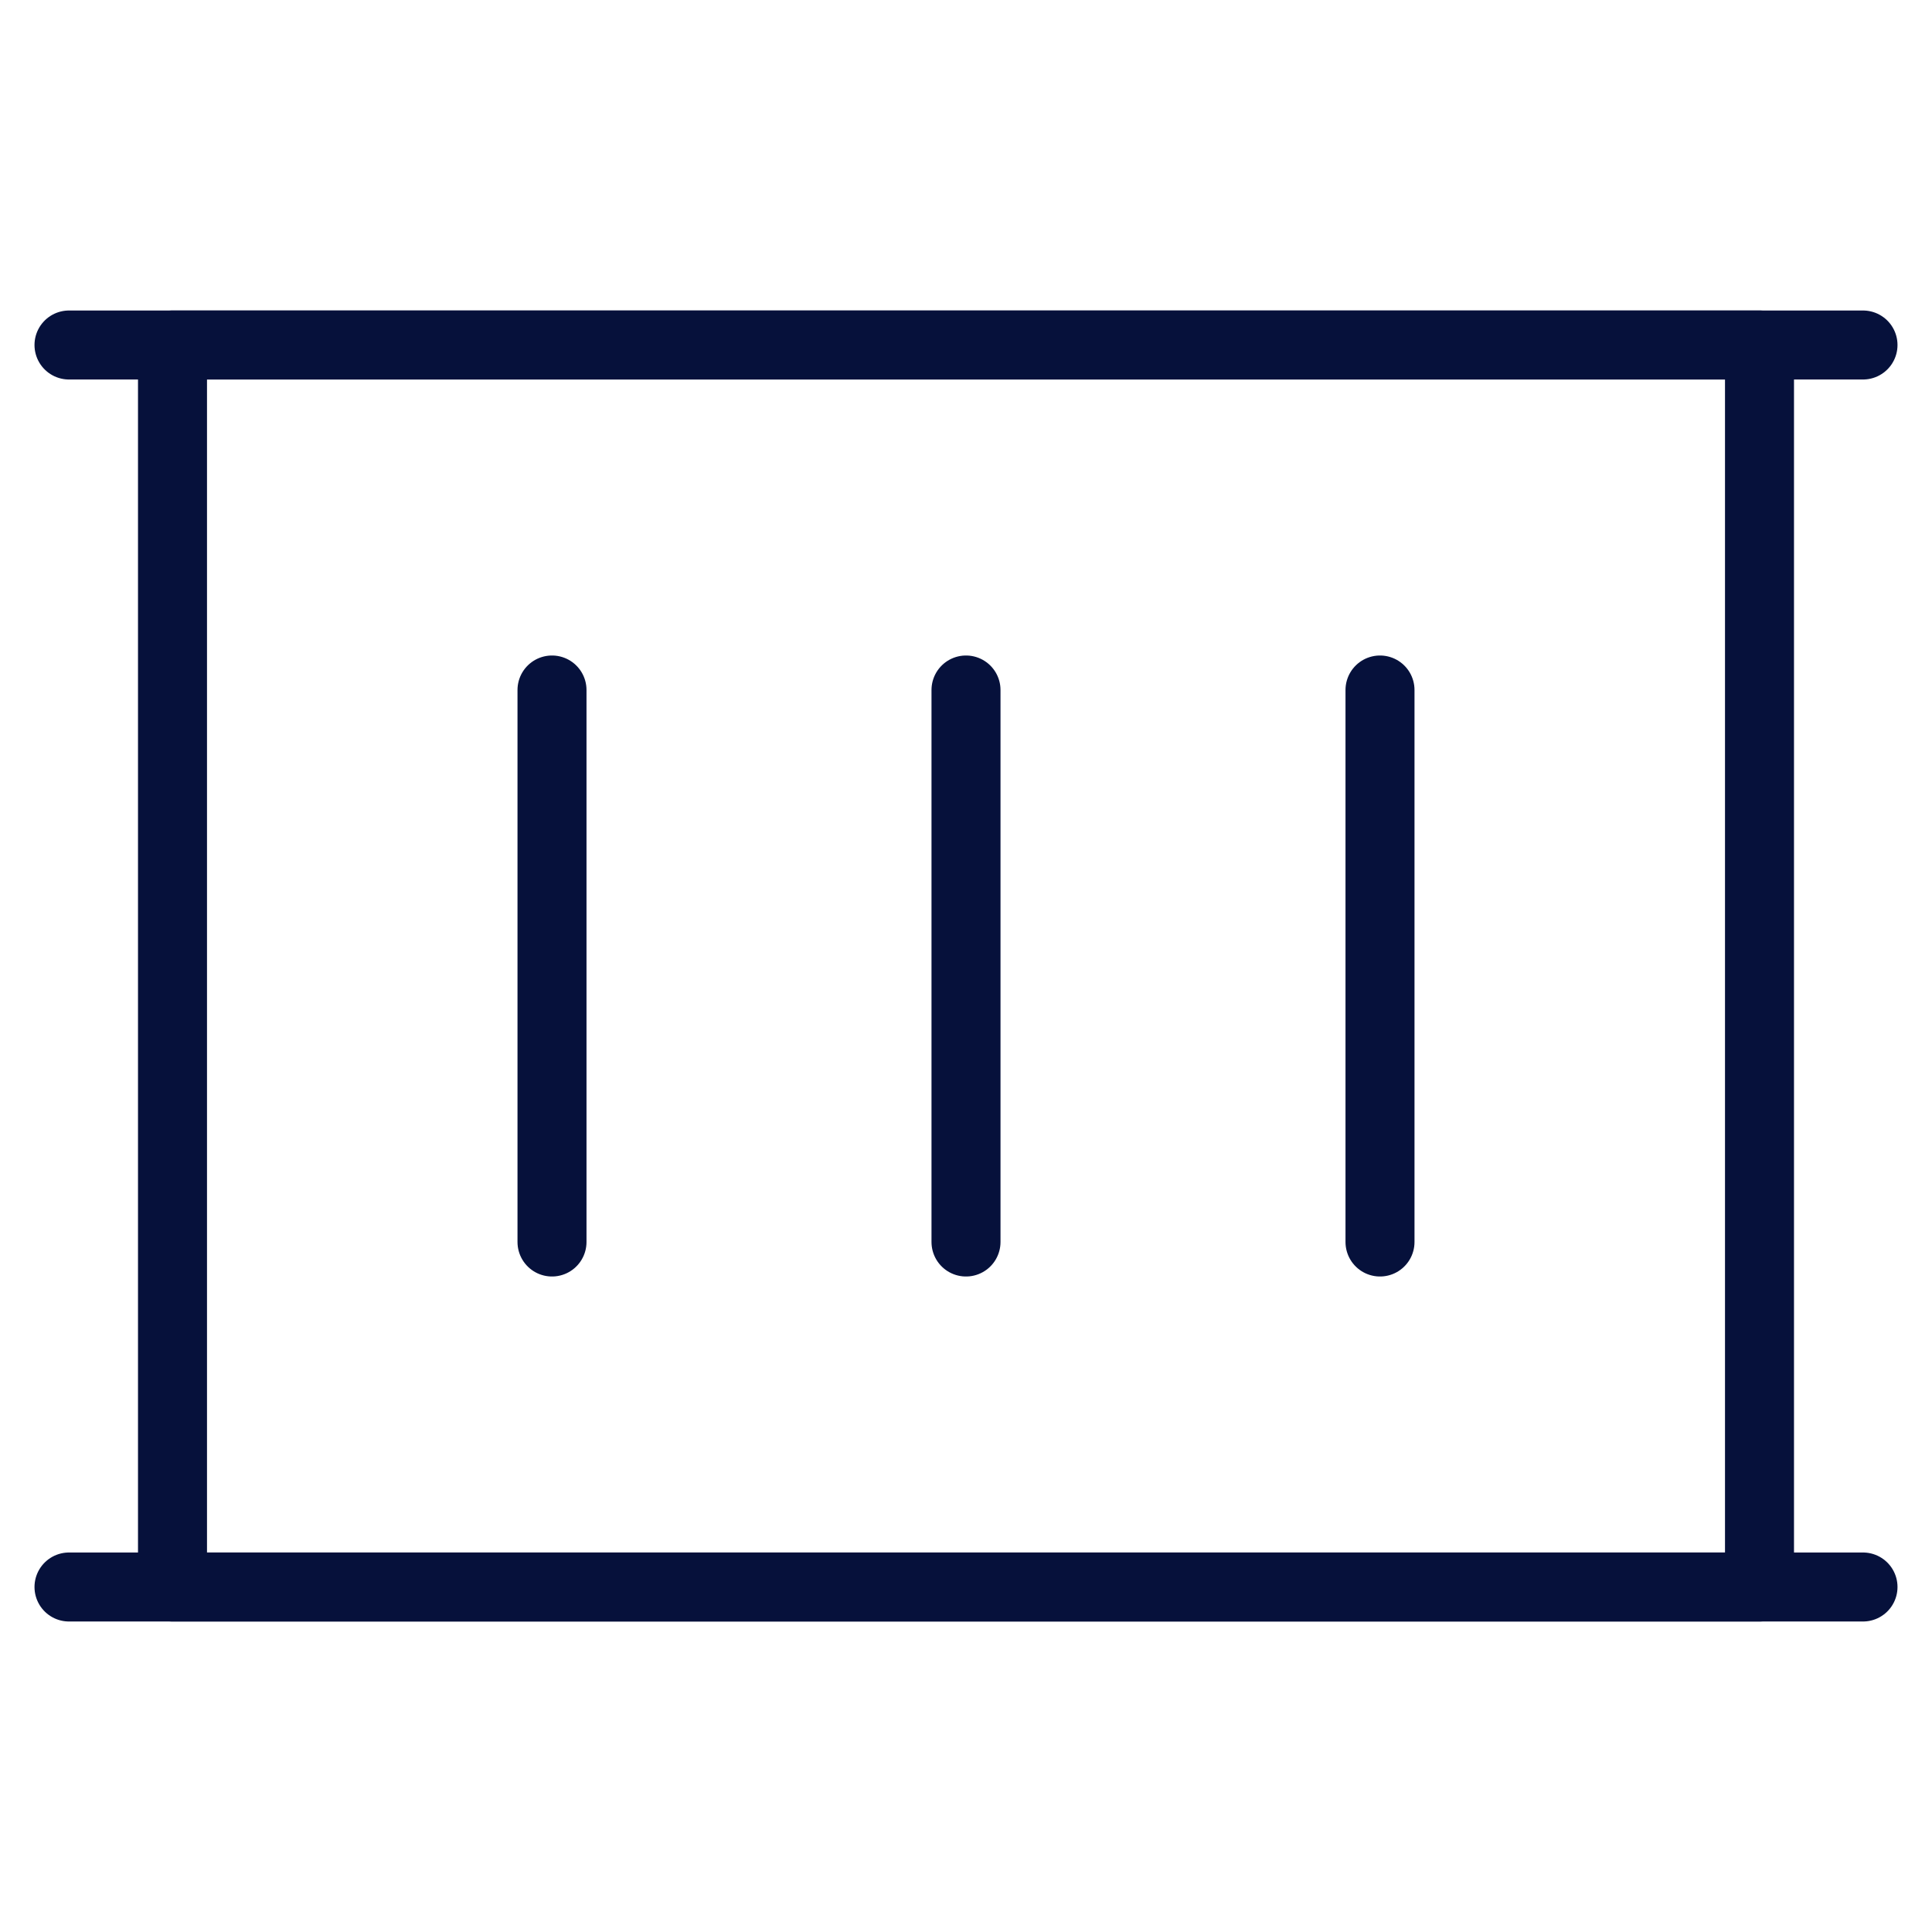
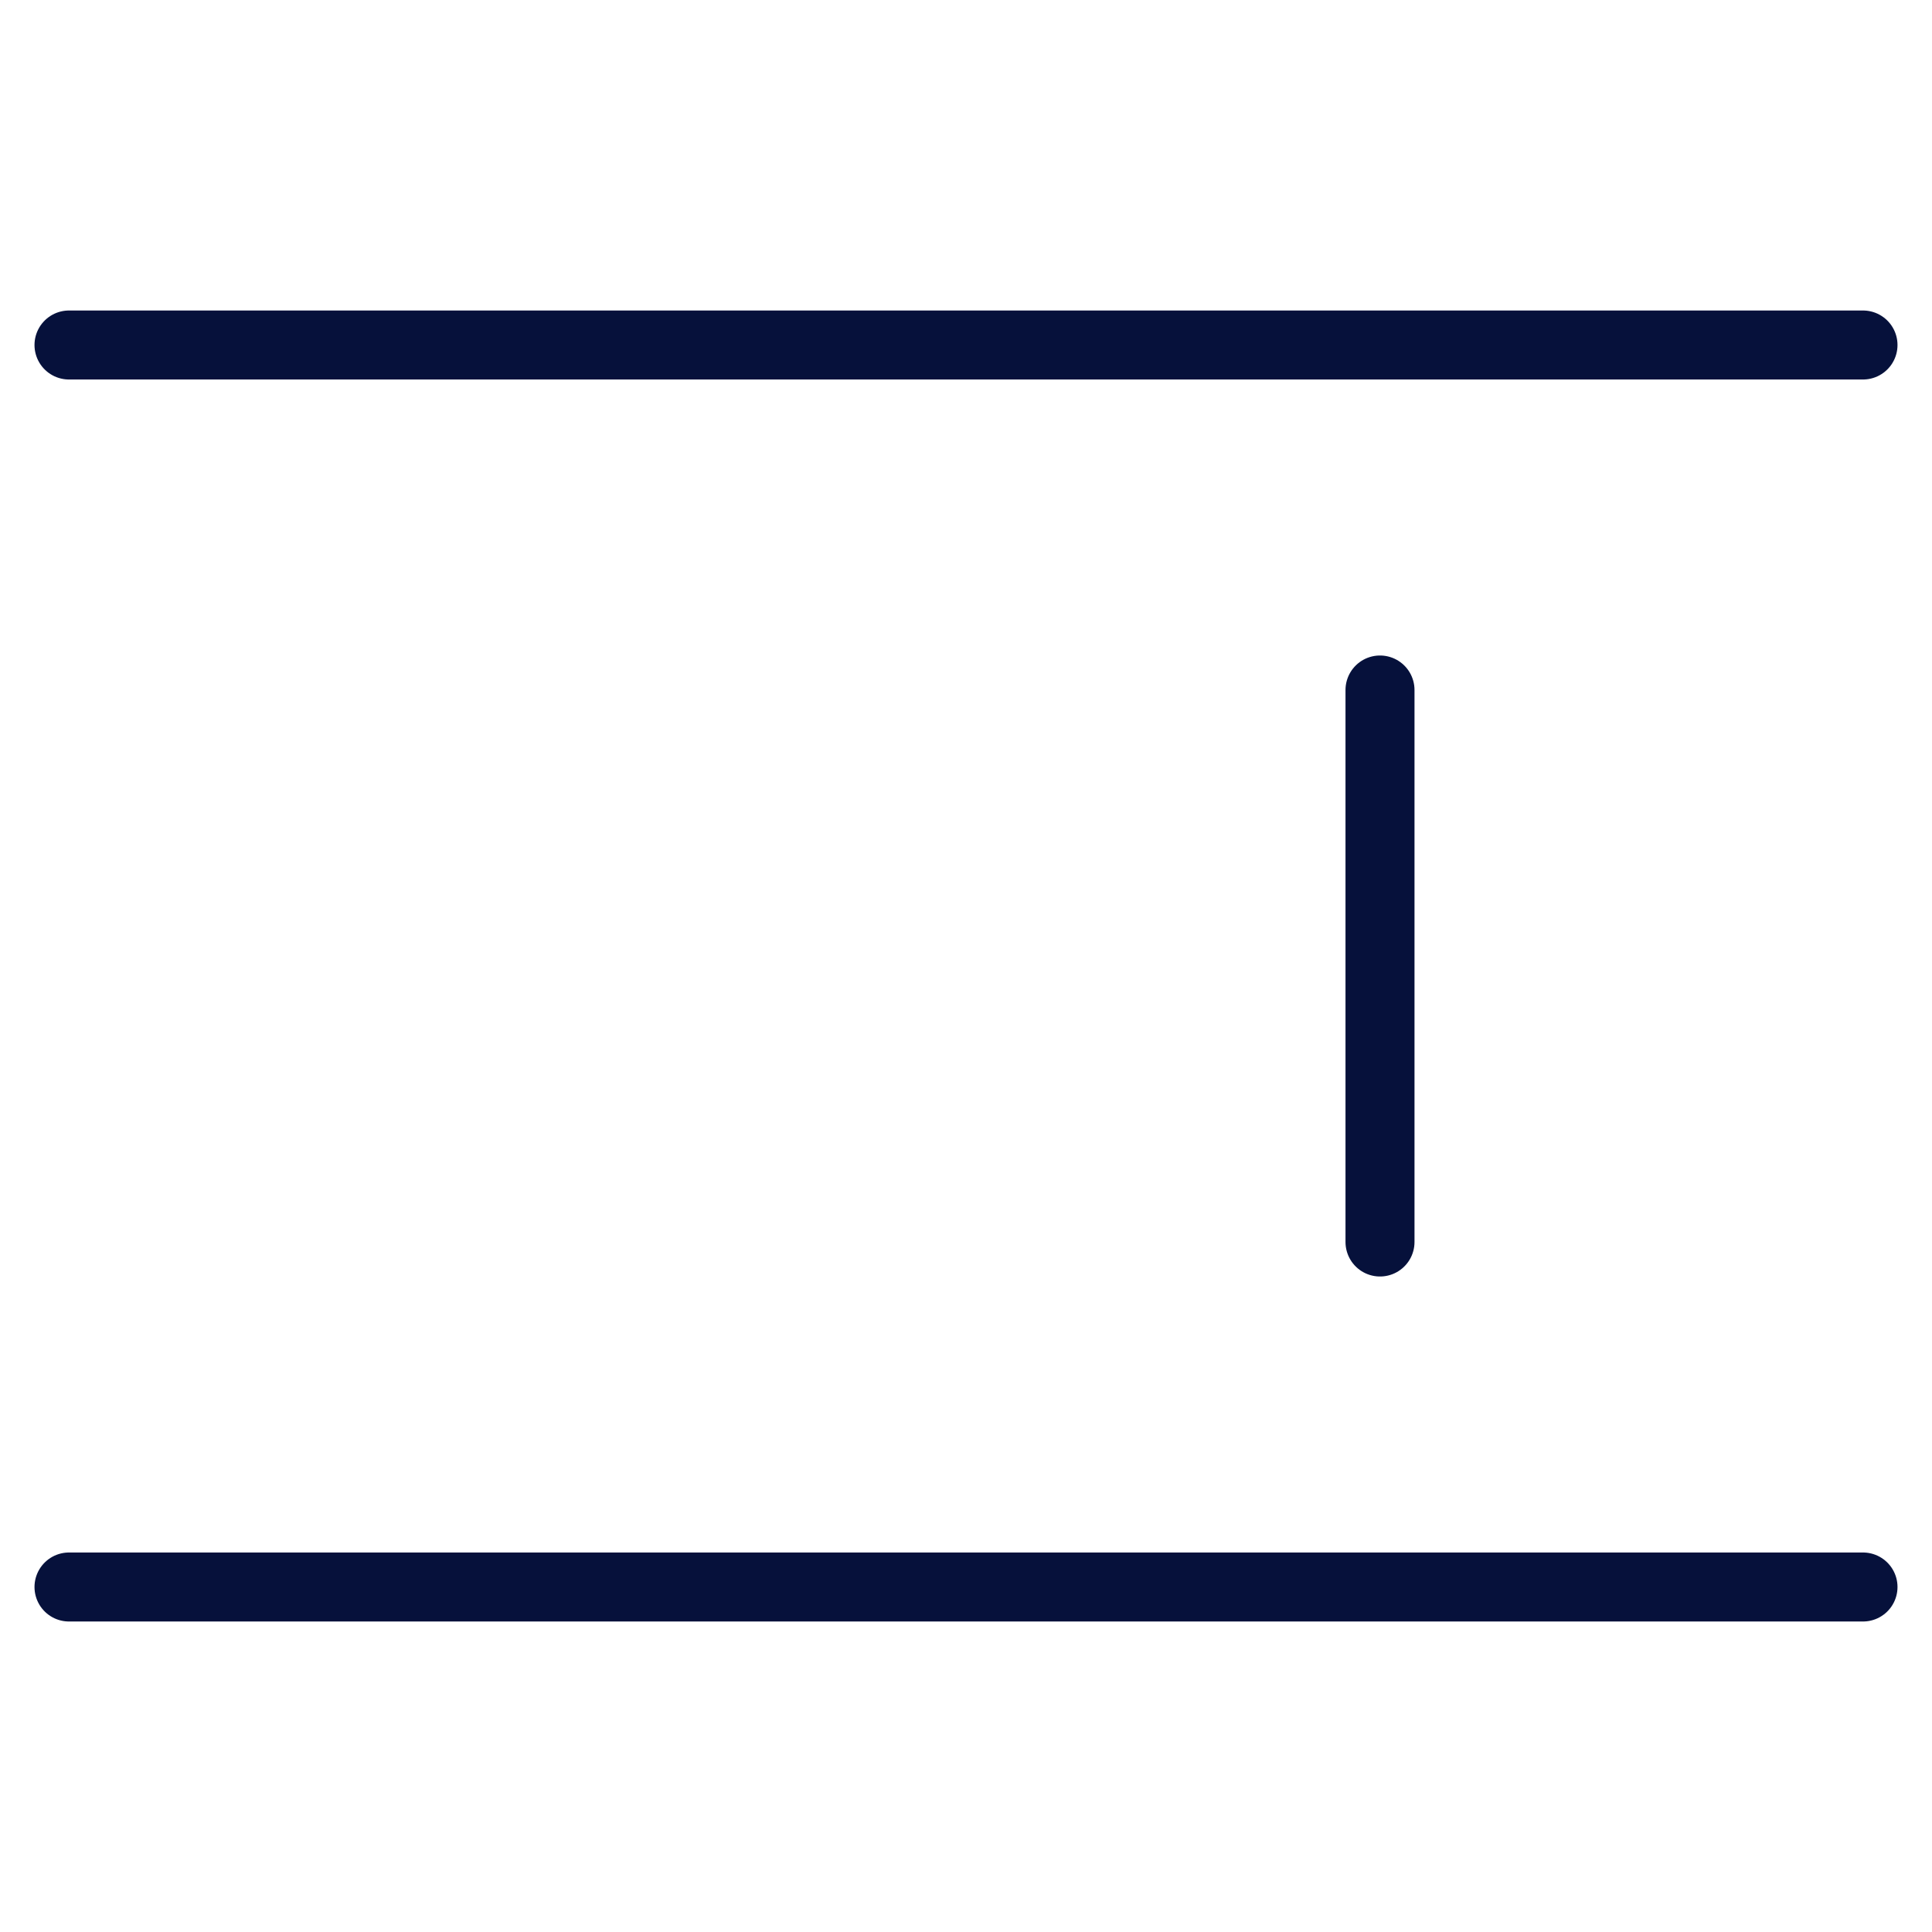
<svg xmlns="http://www.w3.org/2000/svg" width="28" height="28" viewBox="0 0 28 28" fill="none">
-   <path d="M25.5 23L25.5 5L2.5 5L2.5 23L25.5 23Z" stroke="#06113B" stroke-linecap="round" stroke-linejoin="round" />
  <path d="M27 5C18.333 5 9.667 5 1 5" stroke="#06113B" stroke-linecap="round" stroke-linejoin="round" />
  <path d="M27 23C18.333 23 9.667 23 1 23" stroke="#06113B" stroke-linecap="round" stroke-linejoin="round" />
-   <path d="M8 10V18" stroke="#06113B" stroke-linecap="round" stroke-linejoin="round" />
-   <path d="M14 10V18" stroke="#06113B" stroke-linecap="round" stroke-linejoin="round" />
  <path d="M20 10V18" stroke="#06113B" stroke-linecap="round" stroke-linejoin="round" />
</svg>